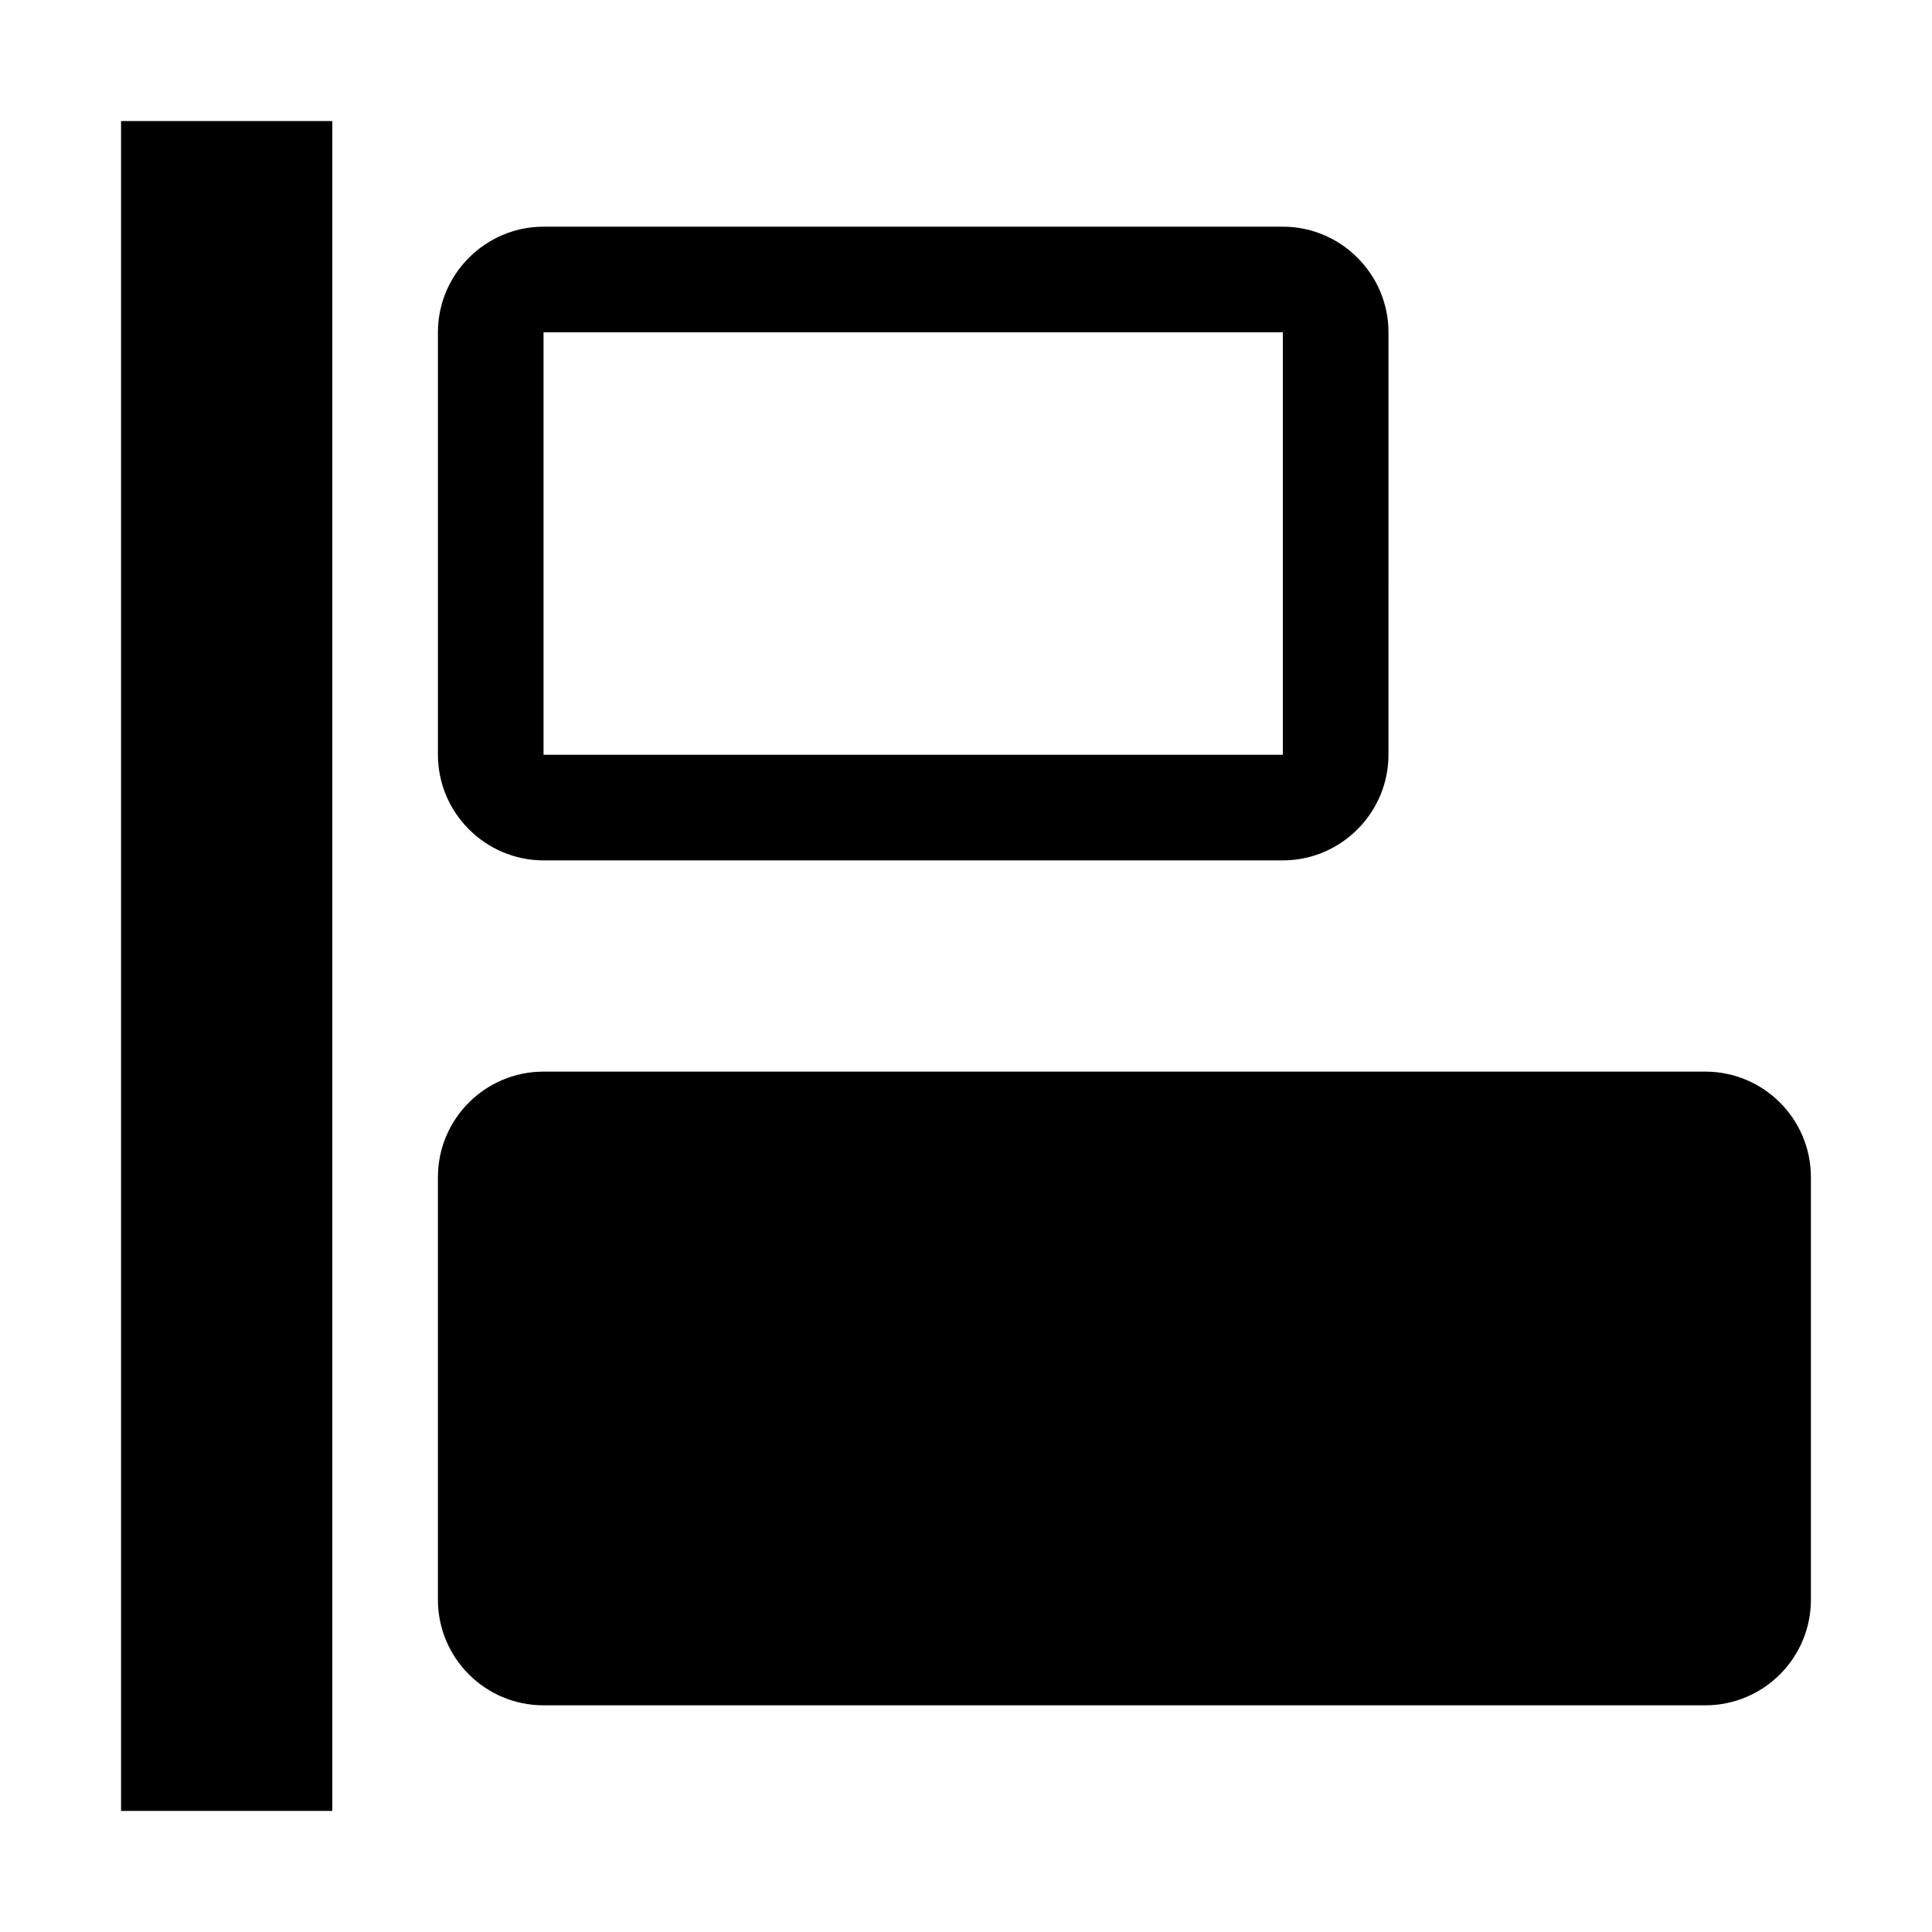
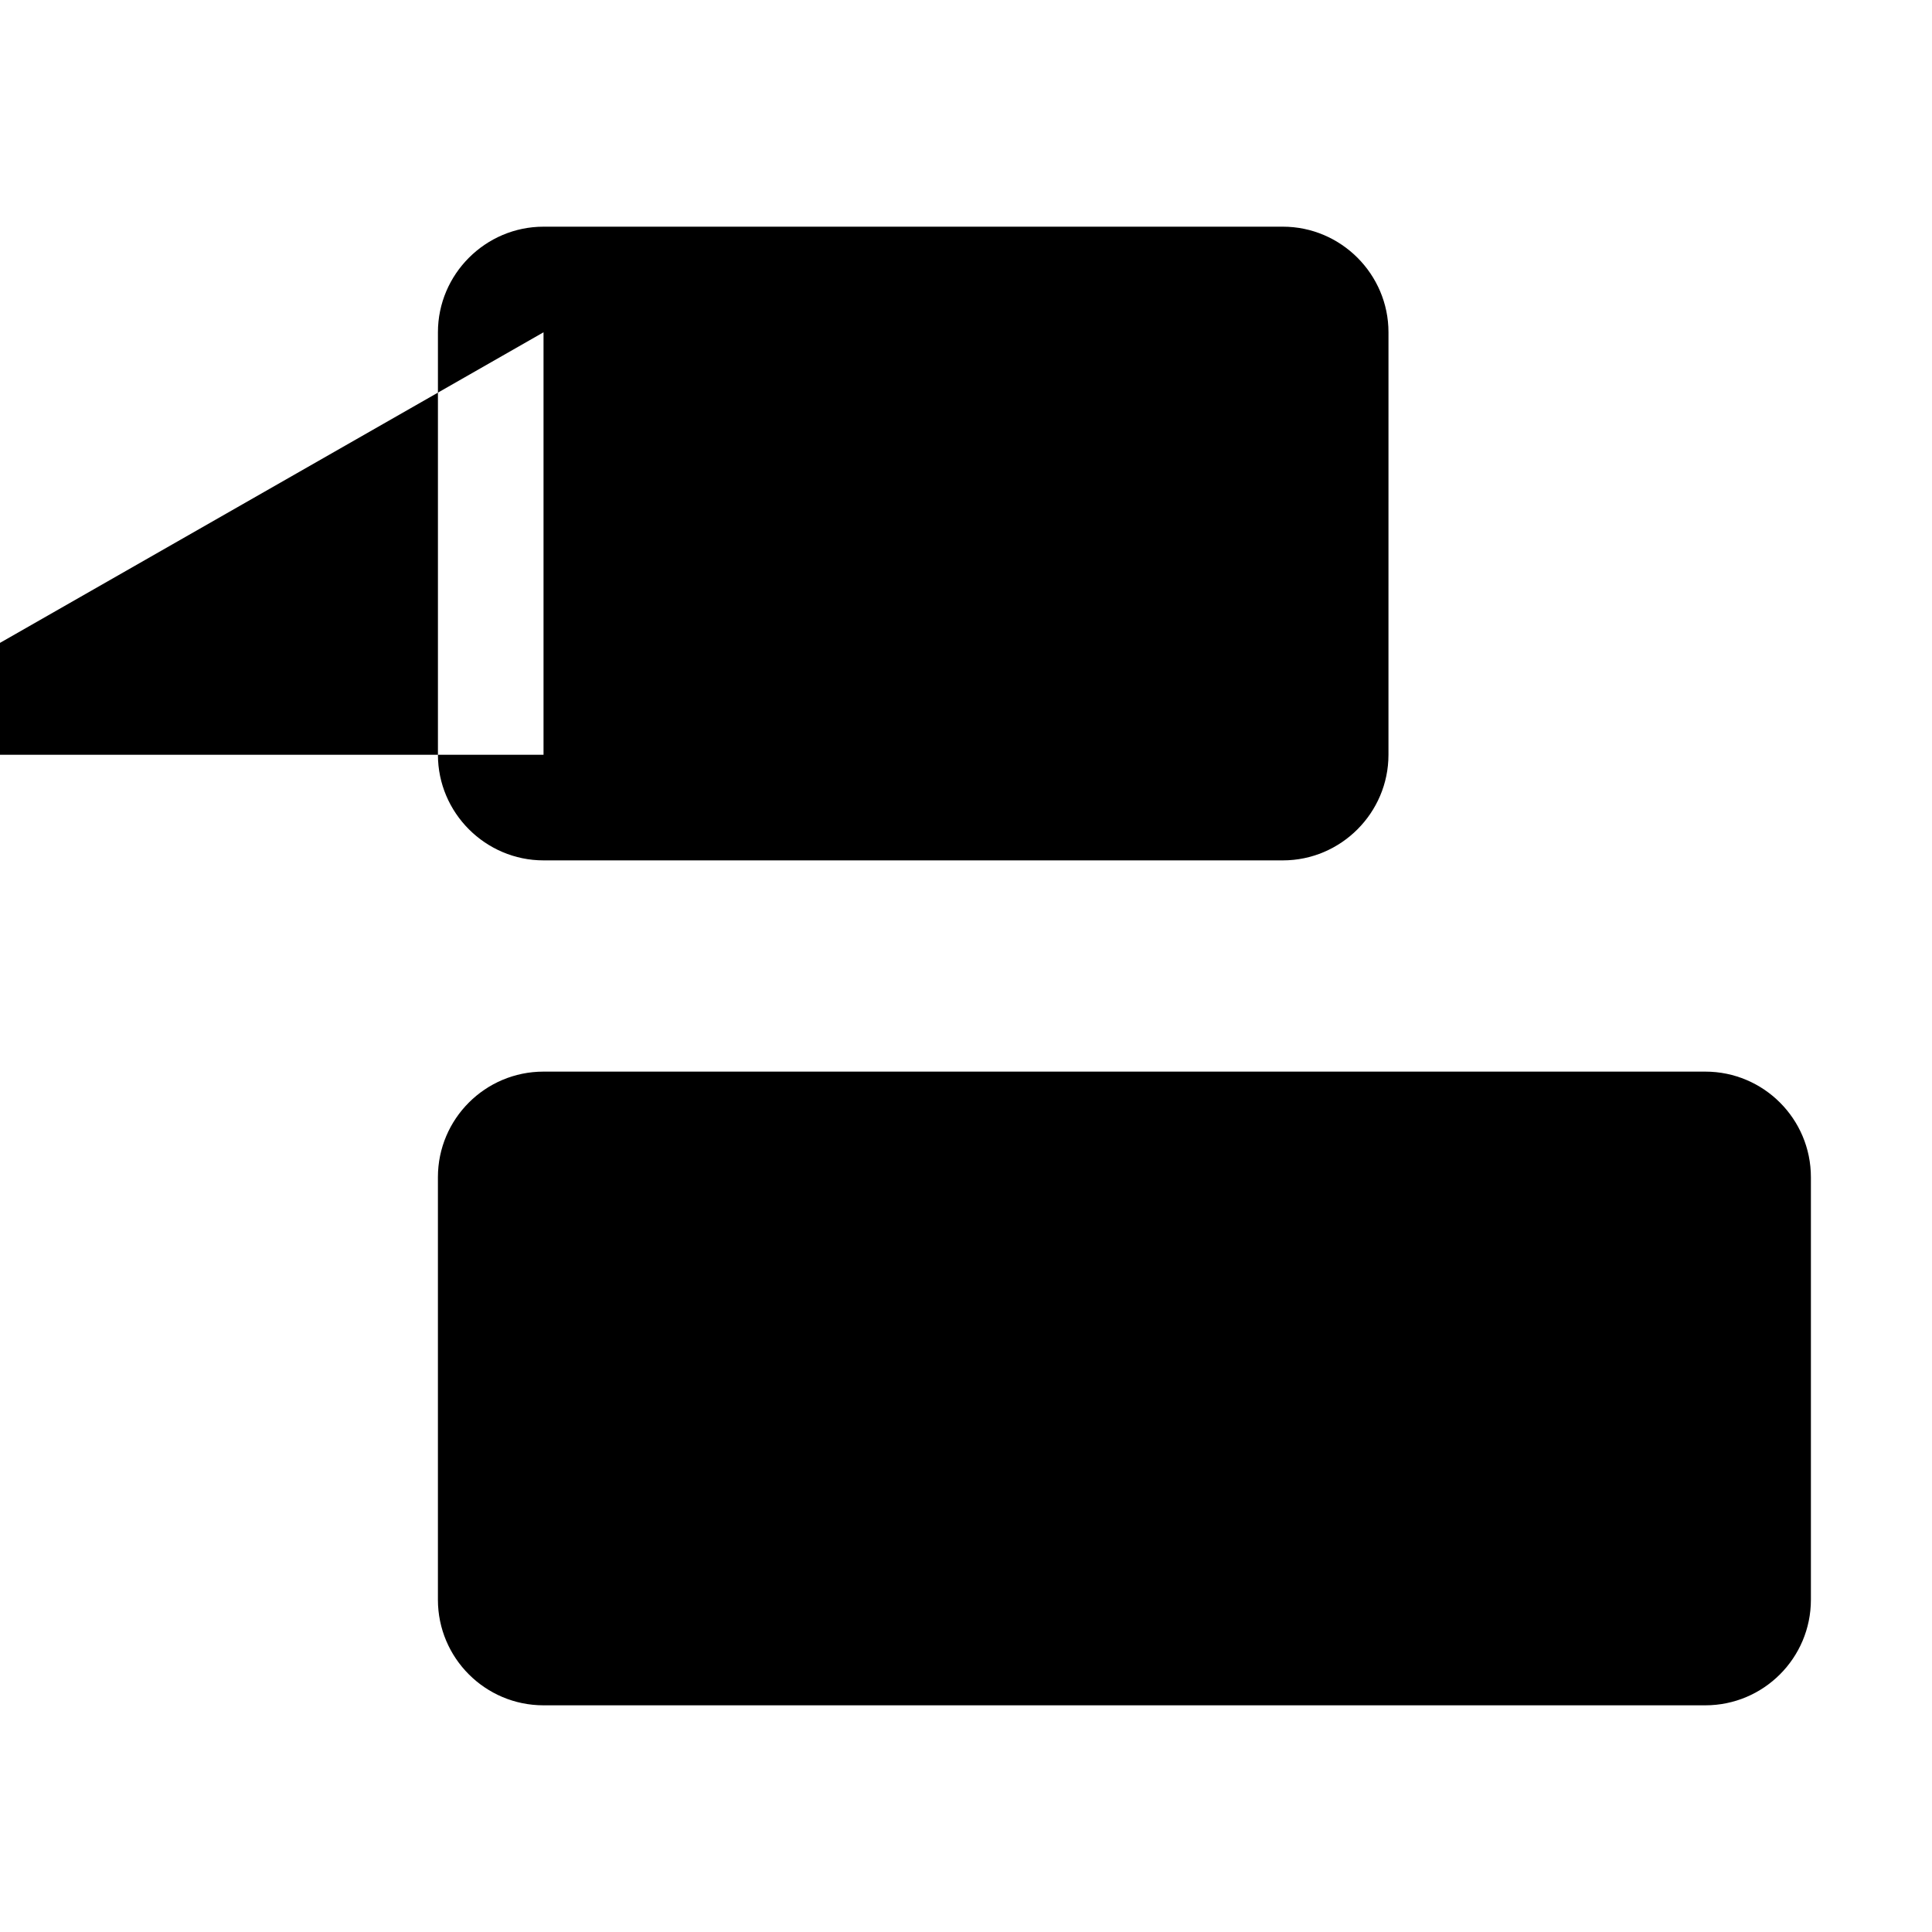
<svg xmlns="http://www.w3.org/2000/svg" fill="#000000" width="800px" height="800px" version="1.1" viewBox="144 144 512 512">
  <g>
    <path d="m595.93 427.99h-307.89c-15.449 0-27.988 12.539-27.988 27.988v111.96c0 15.449 12.539 27.988 27.988 27.988h307.88c15.449 0 27.988-12.539 27.988-27.988v-111.96c0.004-15.449-12.535-27.988-27.984-27.988z" />
-     <path d="m288.04 372.01h195.93c15.395 0 27.988-12.594 27.988-27.988l0.004-111.96c0-15.395-12.594-27.988-27.988-27.988h-195.93c-15.391 0-27.988 12.594-27.988 27.988v111.96c0 15.395 12.598 27.988 27.988 27.988zm0-139.95h195.93v111.96h-195.93z" />
-     <path d="m176.08 176.08h55.98v447.83h-55.98z" />
+     <path d="m288.04 372.01h195.93c15.395 0 27.988-12.594 27.988-27.988l0.004-111.96c0-15.395-12.594-27.988-27.988-27.988h-195.93c-15.391 0-27.988 12.594-27.988 27.988v111.96c0 15.395 12.598 27.988 27.988 27.988zm0-139.95v111.96h-195.93z" />
  </g>
</svg>